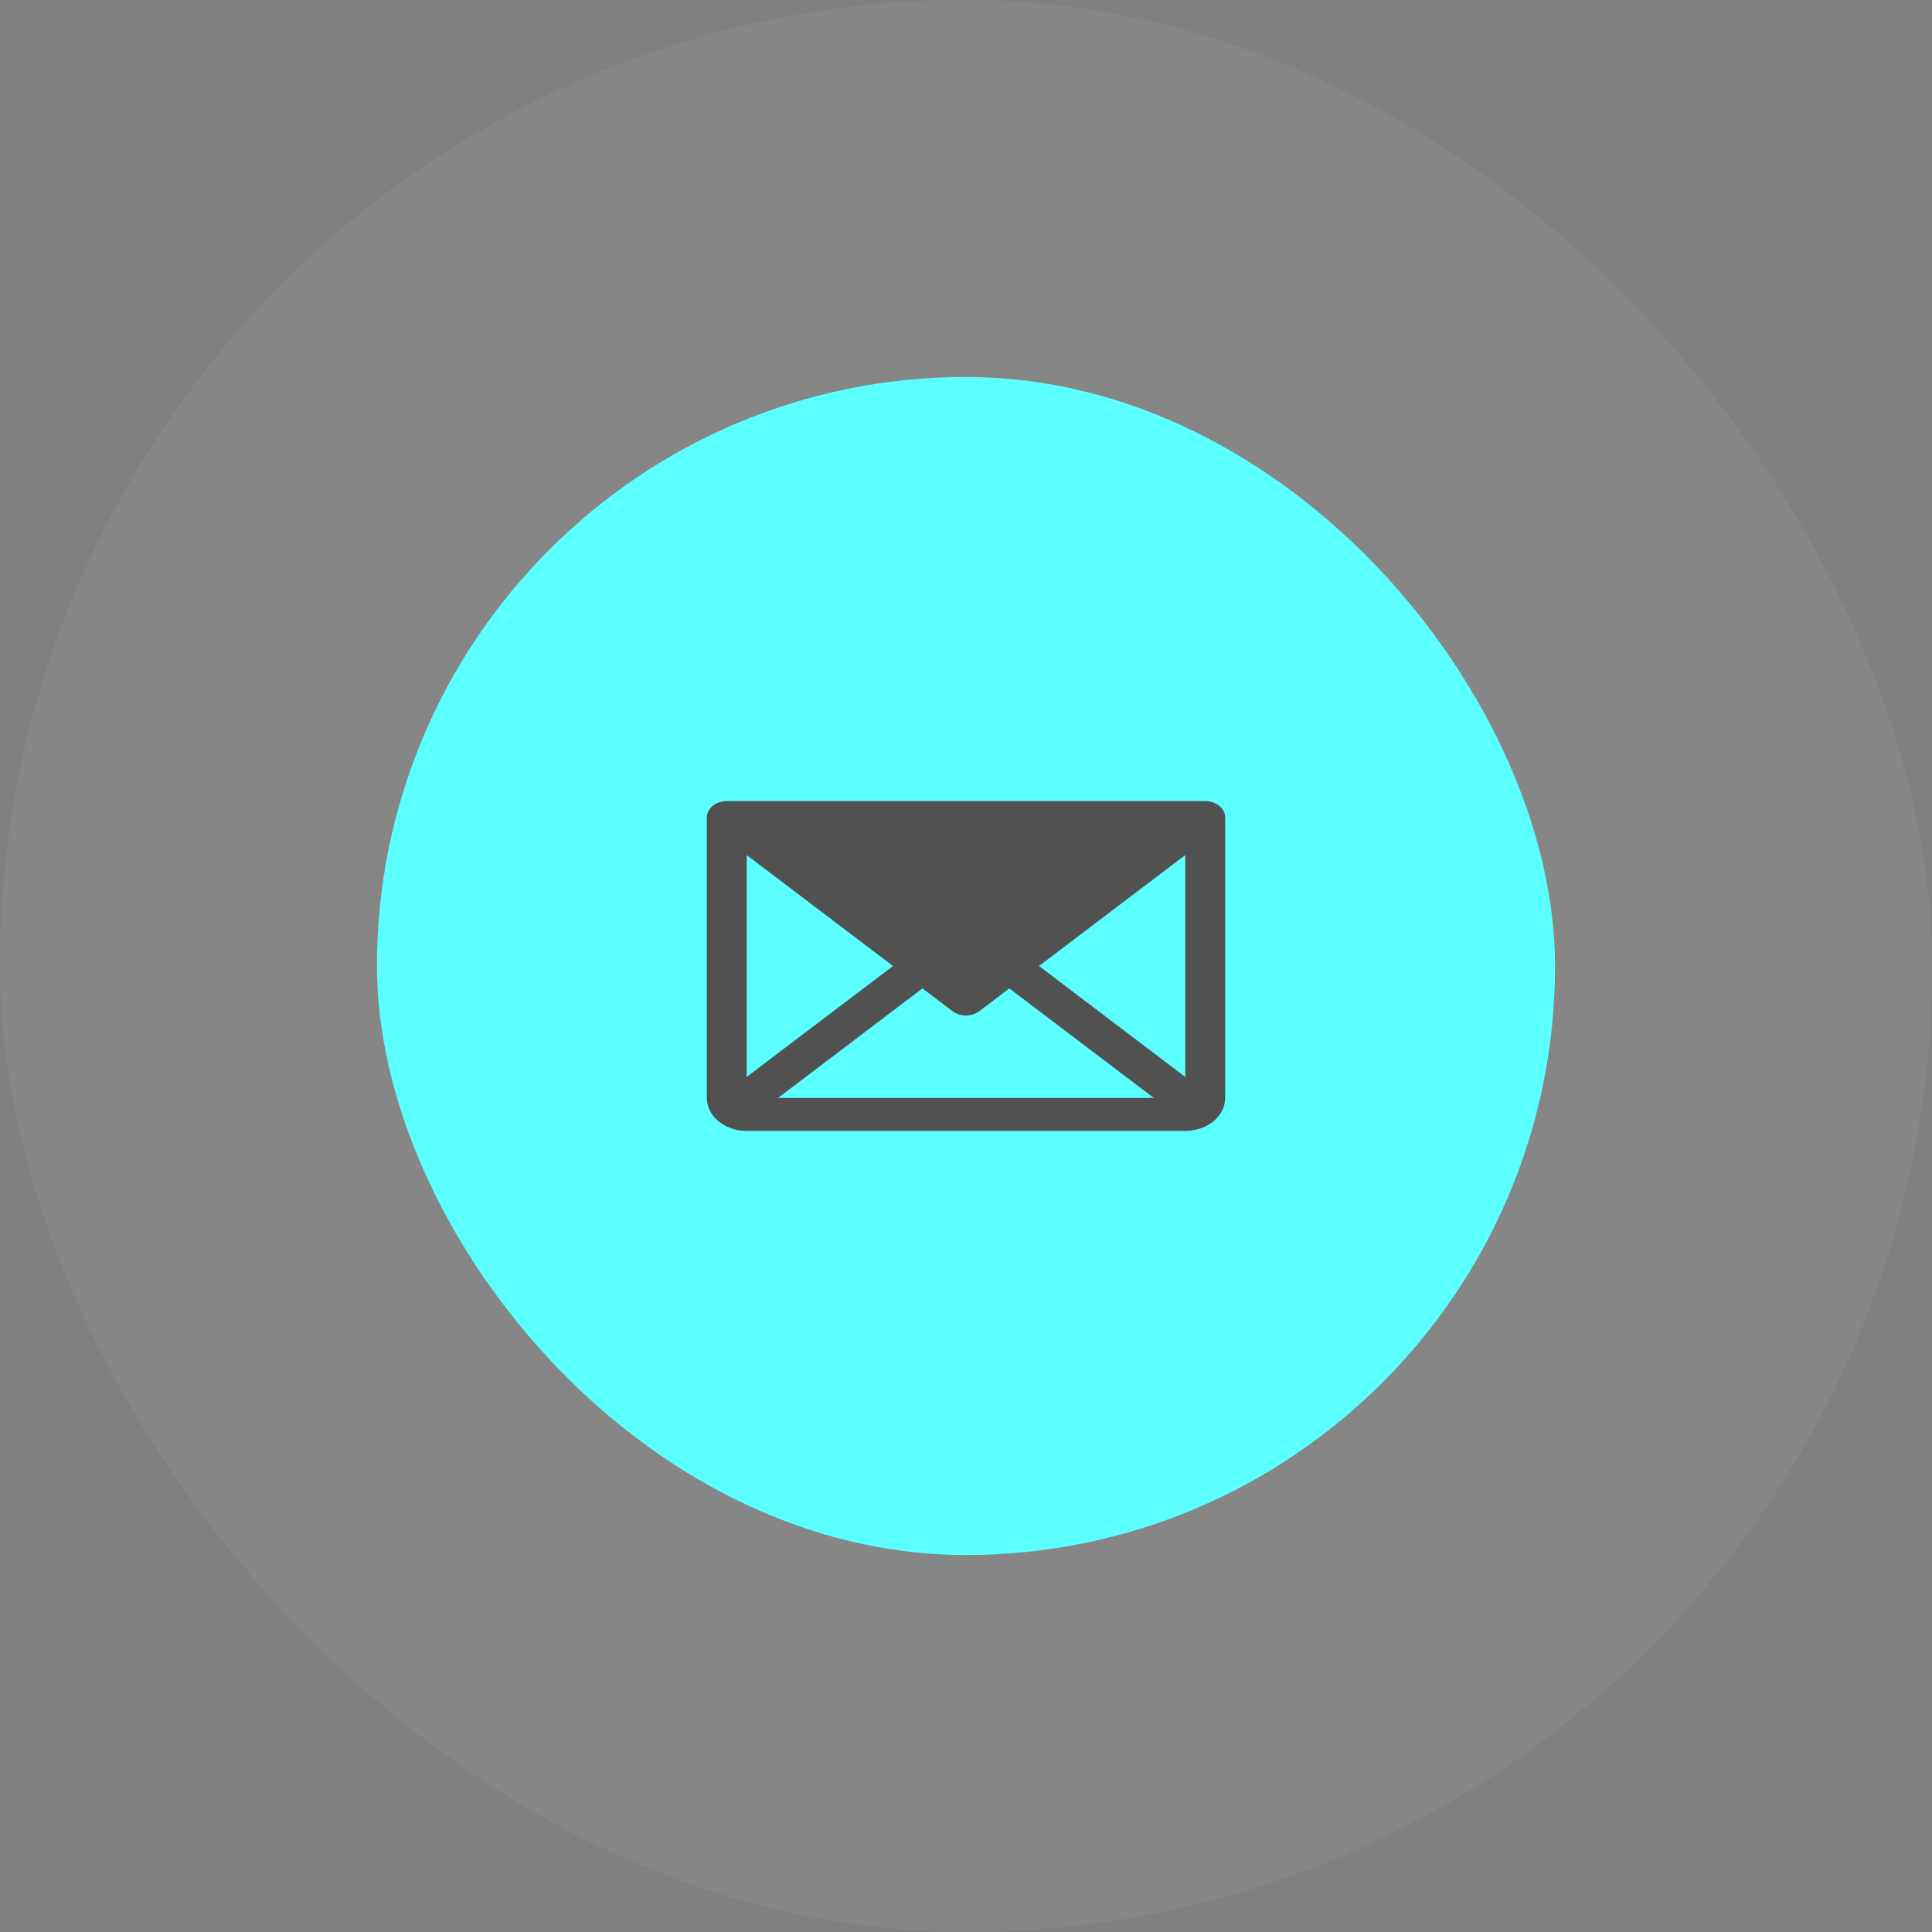
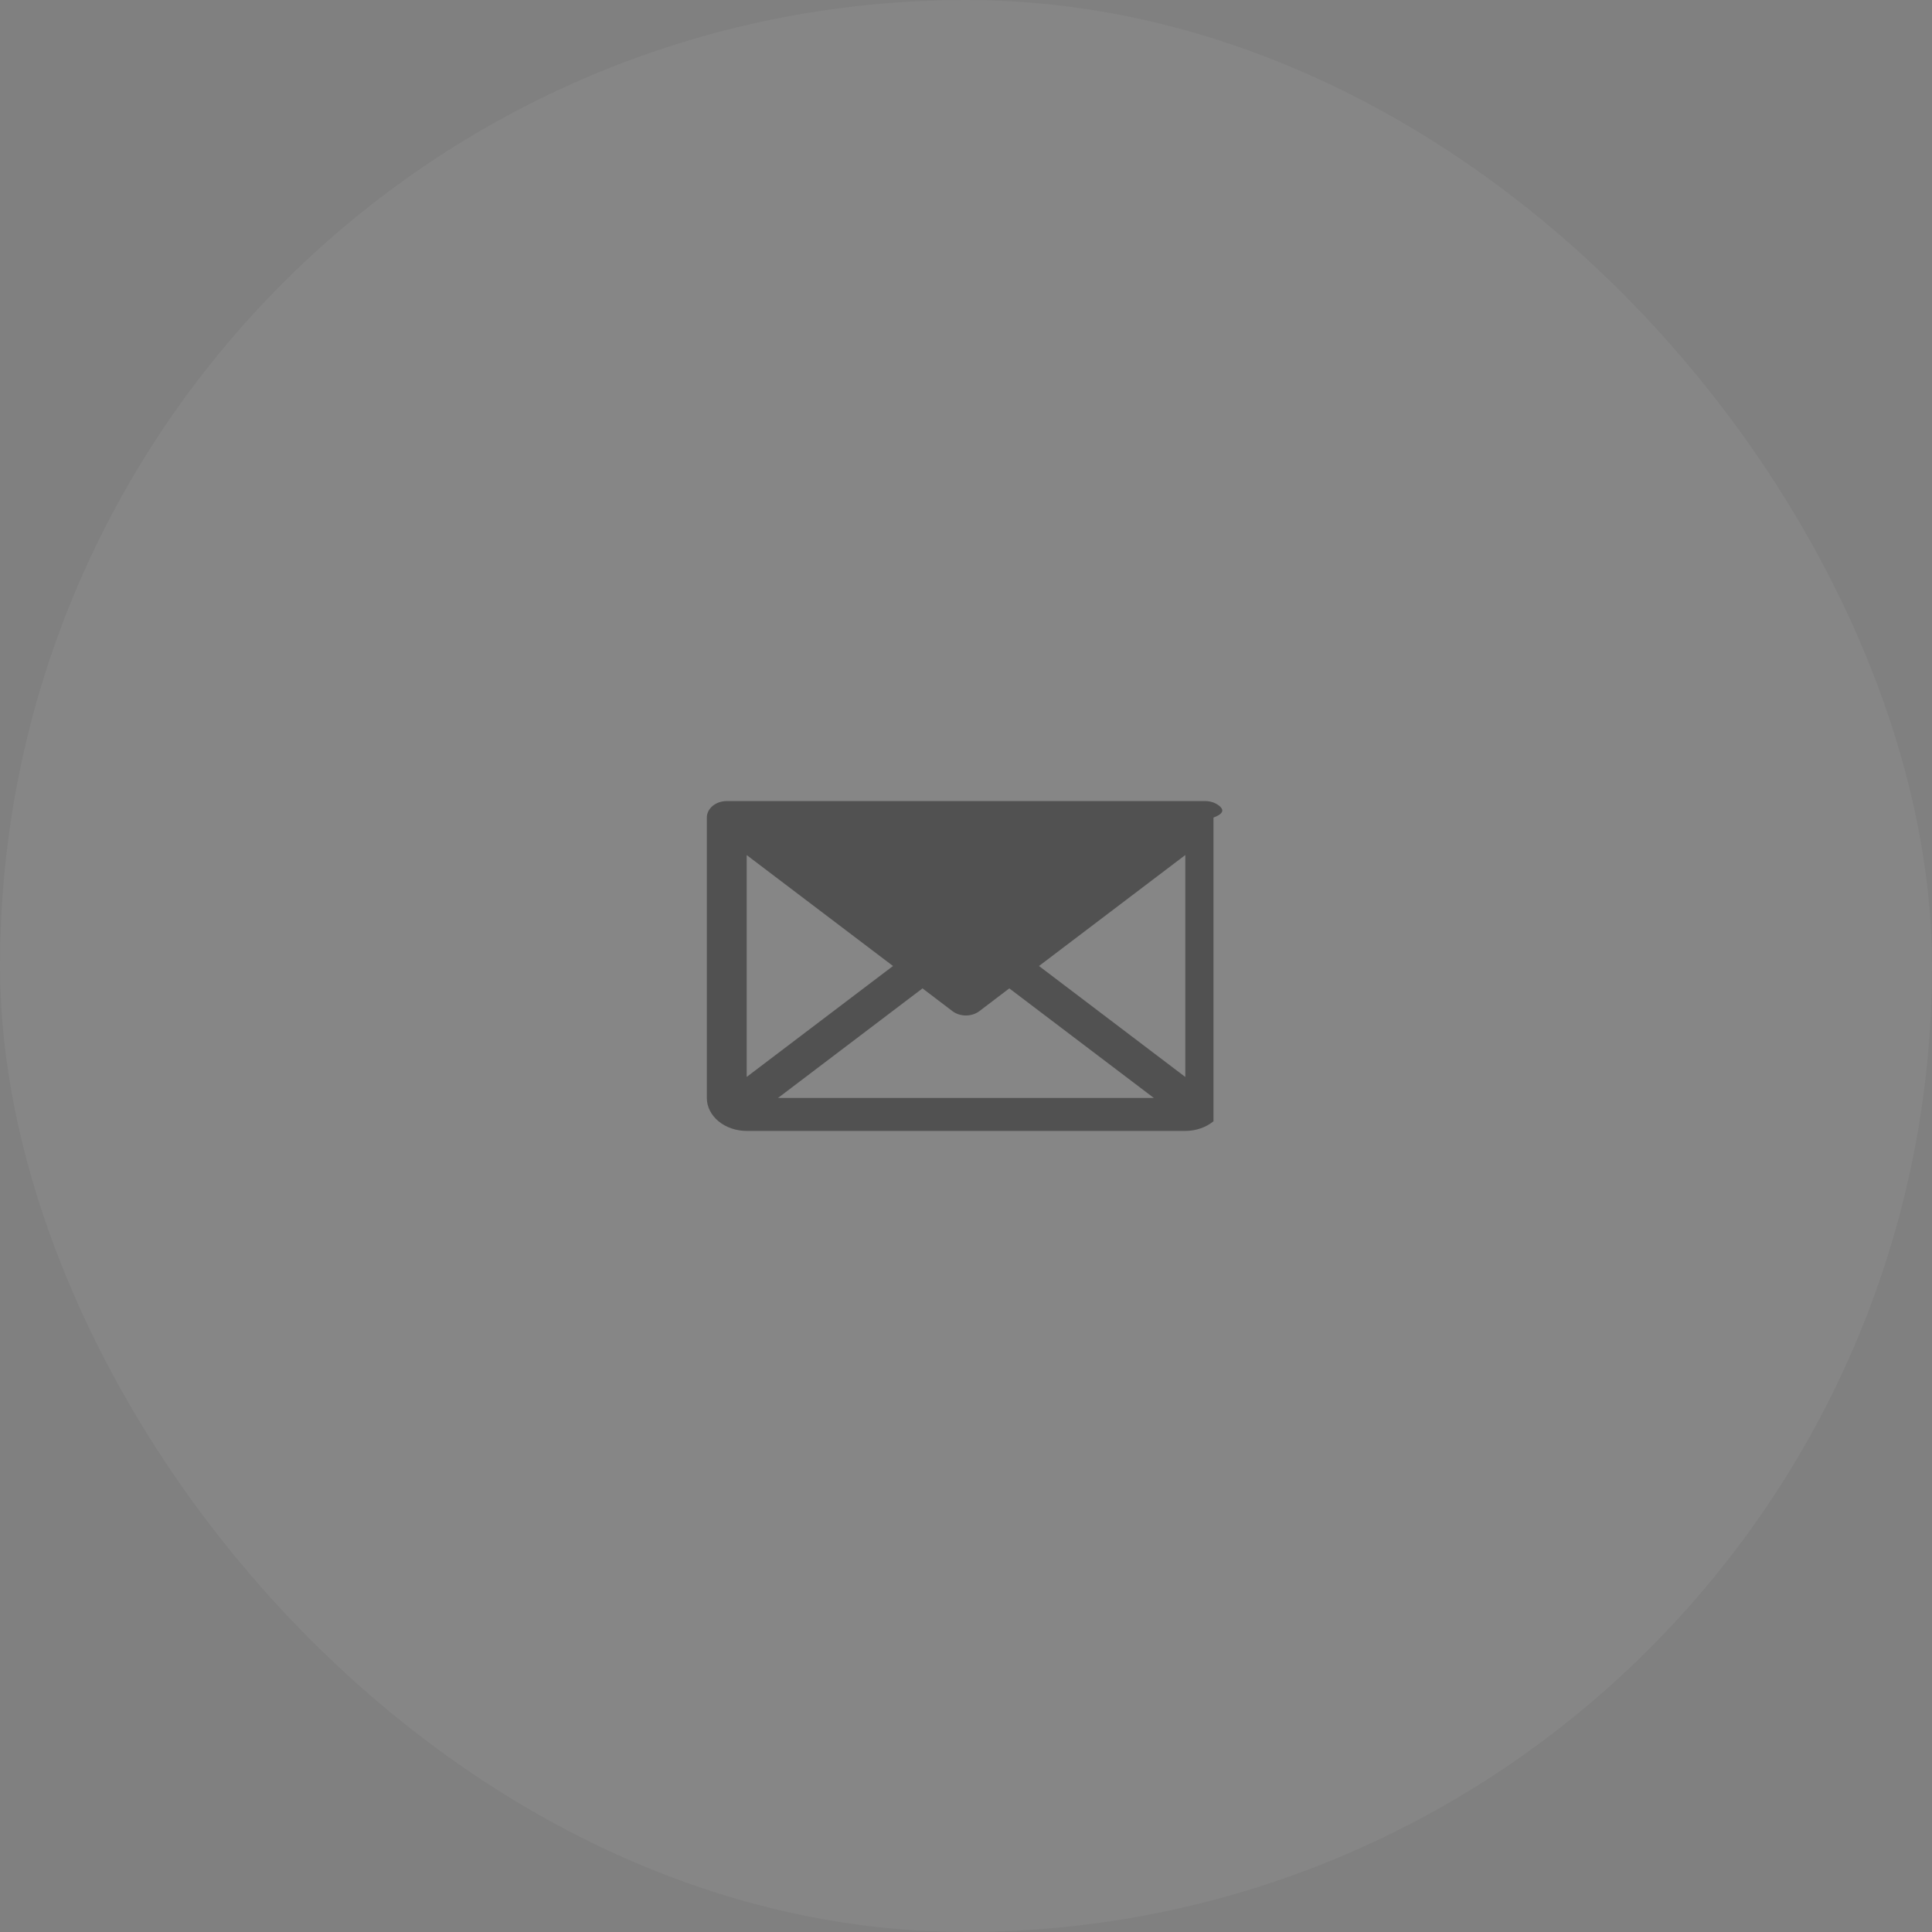
<svg xmlns="http://www.w3.org/2000/svg" width="41" height="41" viewBox="0 0 41 41" fill="none">
  <rect x="0" y="0" width="41" height="41" fill="#808080" stroke="none" />
  <g data-figma-bg-blur-radius="4.01961">
    <rect width="41" height="41" rx="20.5" fill="white" fill-opacity="0.05" />
-     <rect x="8" y="8" width="25" height="25" rx="12.5" fill="url(#paint0_linear_31_195)" />
-     <path d="M25.577 17H15.423C15.311 17 15.203 17.037 15.124 17.102C15.045 17.168 15 17.257 15 17.35V23.3C15 23.486 15.089 23.664 15.248 23.795C15.406 23.926 15.622 24 15.846 24H25.154C25.378 24 25.593 23.926 25.752 23.795C25.911 23.664 26 23.486 26 23.3V17.35C26 17.257 25.955 17.168 25.876 17.102C25.797 17.037 25.689 17 25.577 17ZM18.951 20.5L15.846 22.854V18.146L18.951 20.5ZM19.577 20.975L20.212 21.458C20.29 21.517 20.392 21.55 20.498 21.55C20.604 21.55 20.706 21.517 20.784 21.458L21.419 20.975L24.486 23.3H16.511L19.577 20.975ZM22.049 20.5L25.154 18.145V22.855L22.049 20.5Z" fill="#515151" />
+     <path d="M25.577 17H15.423C15.311 17 15.203 17.037 15.124 17.102C15.045 17.168 15 17.257 15 17.35V23.3C15 23.486 15.089 23.664 15.248 23.795C15.406 23.926 15.622 24 15.846 24H25.154C25.378 24 25.593 23.926 25.752 23.795V17.35C26 17.257 25.955 17.168 25.876 17.102C25.797 17.037 25.689 17 25.577 17ZM18.951 20.5L15.846 22.854V18.146L18.951 20.5ZM19.577 20.975L20.212 21.458C20.29 21.517 20.392 21.55 20.498 21.55C20.604 21.55 20.706 21.517 20.784 21.458L21.419 20.975L24.486 23.3H16.511L19.577 20.975ZM22.049 20.5L25.154 18.145V22.855L22.049 20.5Z" fill="#515151" />
  </g>
  <defs>
    <clipPath id="bgblur_0_31_195_clip_path" transform="translate(4.02 4.02)">
-       <rect width="41" height="41" rx="20.5" />
-     </clipPath>
+       </clipPath>
    <linearGradient id="paint0_linear_31_195" x1="8" y1="20.5" x2="33" y2="20.5" gradientUnits="userSpaceOnUse">
      <stop stop-color="#5BFFFF" />
      <stop offset="1" stop-color="#5BFFFF" />
    </linearGradient>
  </defs>
</svg>